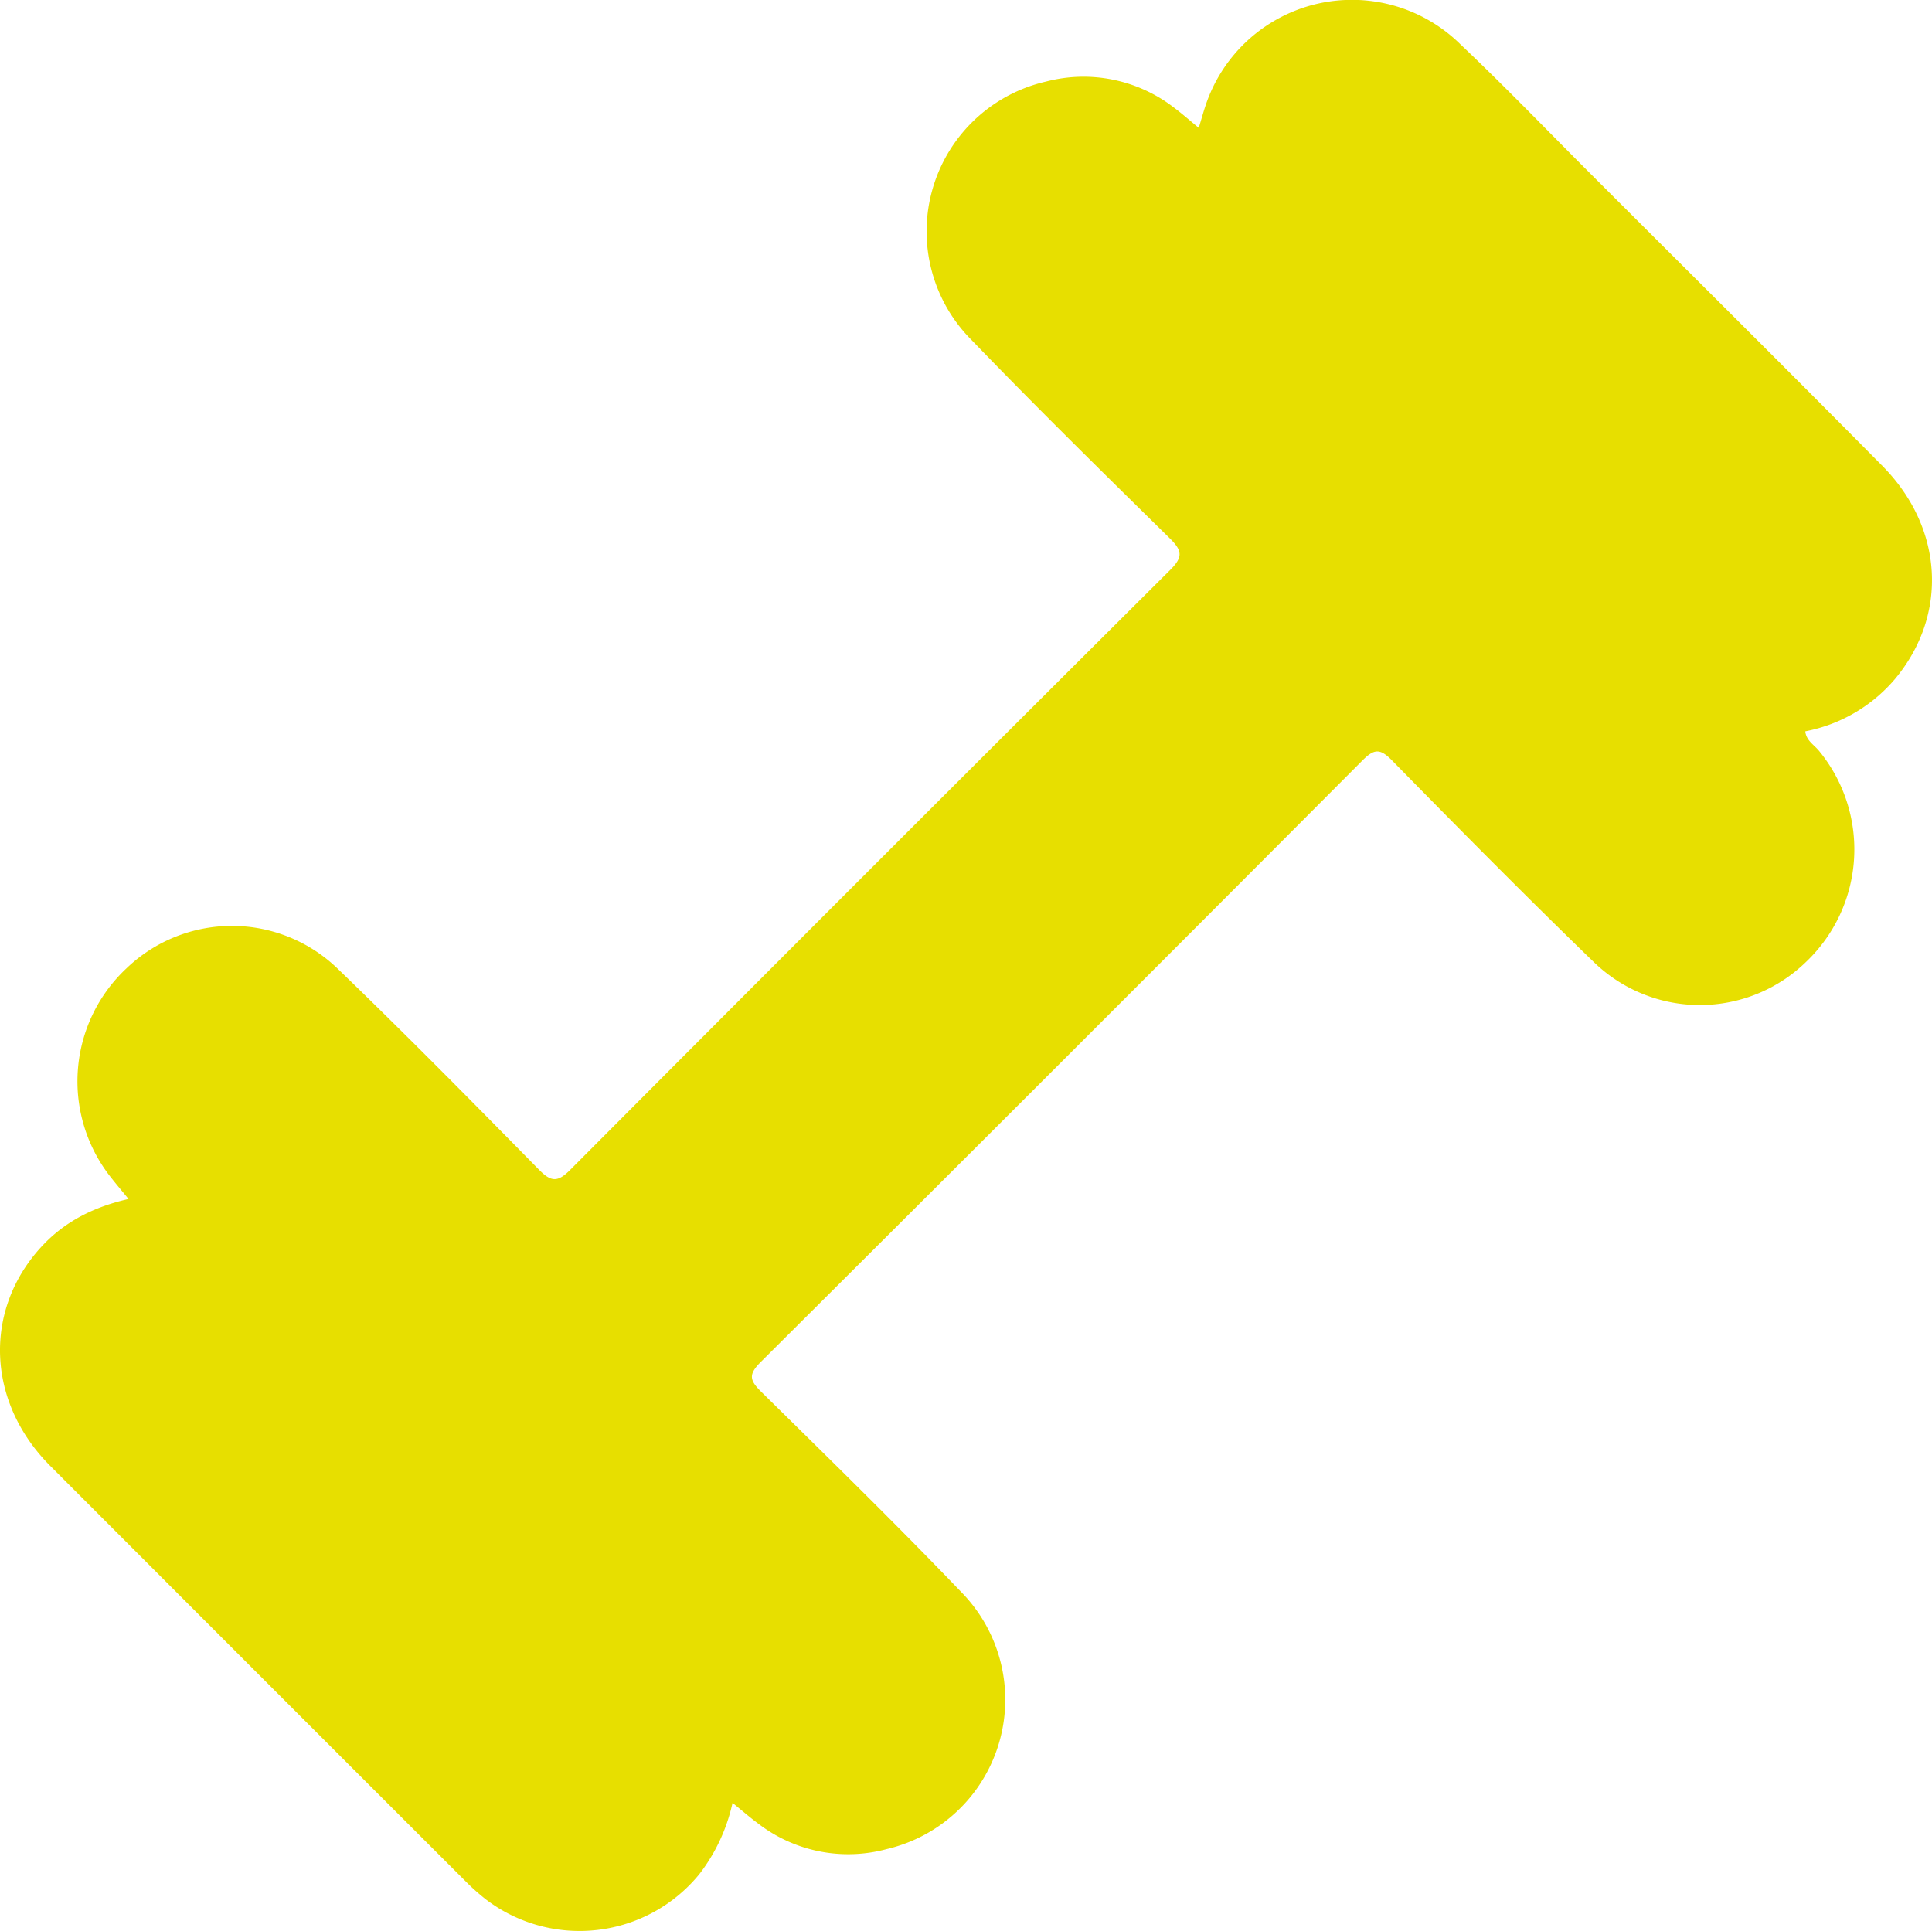
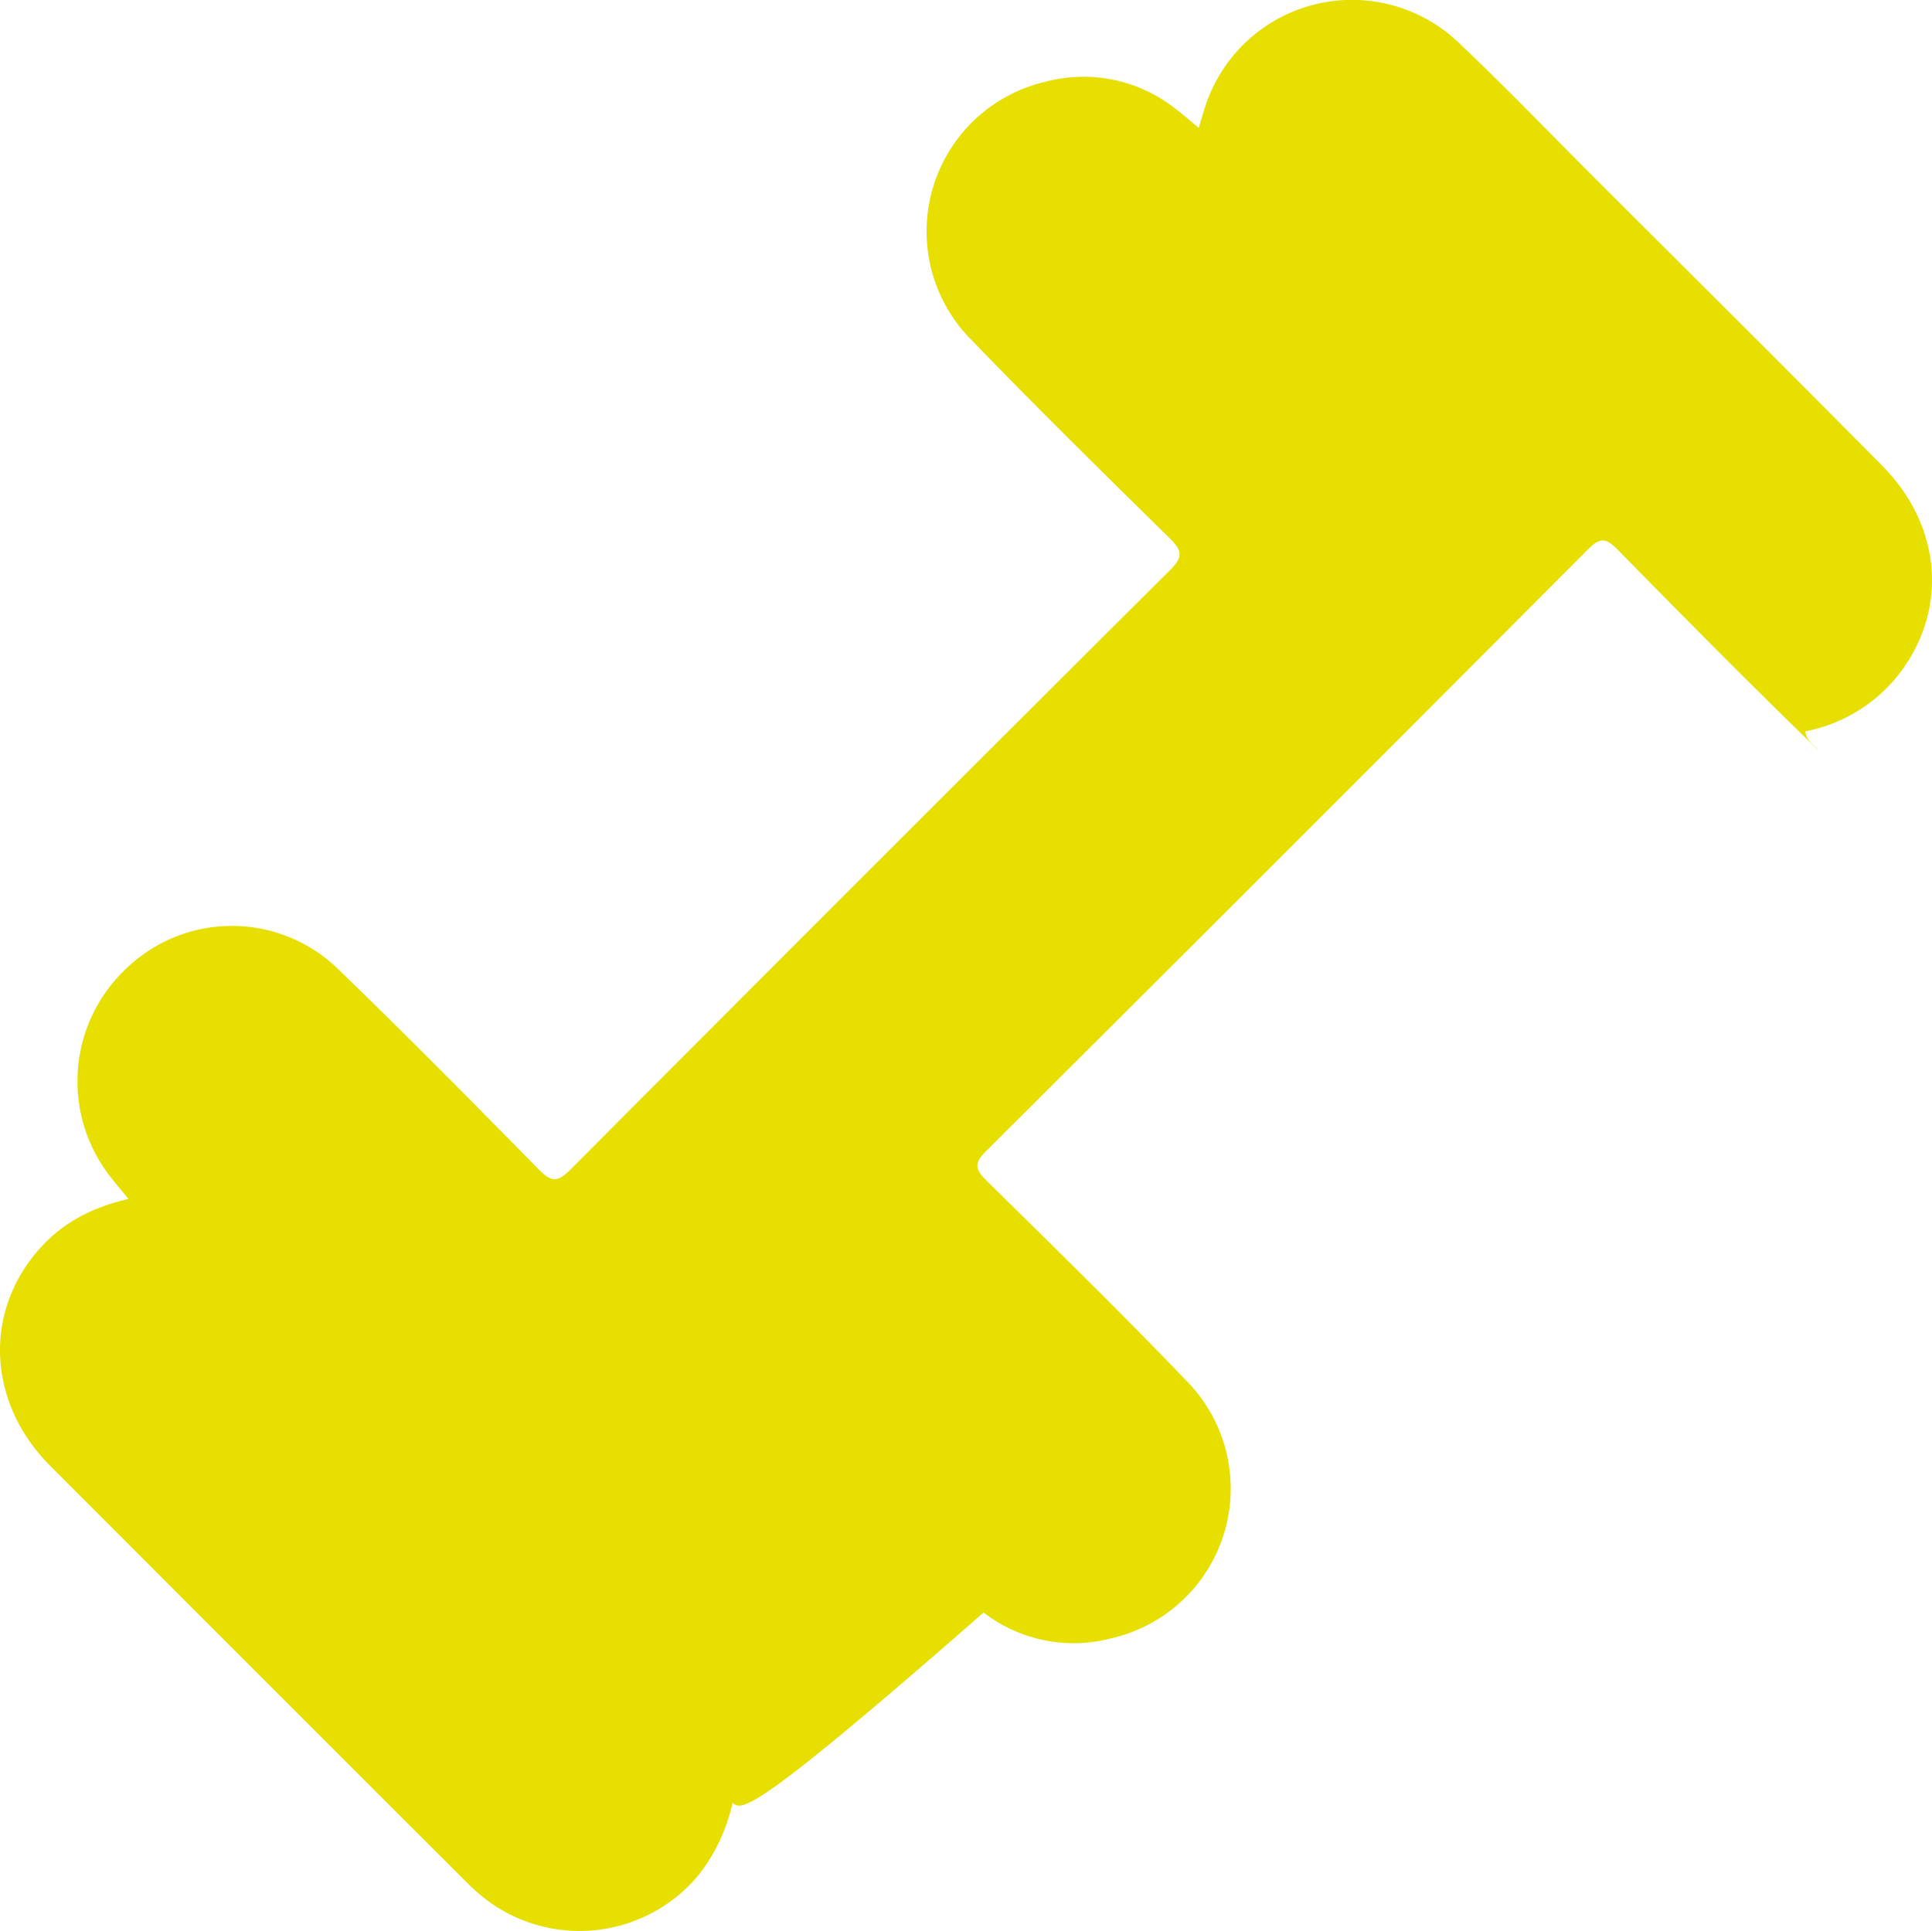
<svg xmlns="http://www.w3.org/2000/svg" viewBox="0 0 319.571 319.444">
  <defs>
    <style> .cls-1 { fill: #e7df00; } </style>
  </defs>
  <g id="Слой_2" data-name="Слой 2">
    <g id="Слой_1-2" data-name="Слой 1">
-       <path class="cls-1" d="M121.169,298.245a29.687,29.687,0,0,1-5.52,11.824A25.578,25.578,0,0,1,80.427,314.255a35.341,35.341,0,0,1-3.354-2.978q-34.416-34.384-68.792-68.808C-2.255,231.885-2.76,216.634,6.895,206.195c3.823-4.134,8.638-6.545,14.361-7.852-1.073-1.312-2.021-2.431-2.925-3.585a25.591,25.591,0,0,1,2.589-34.567,25.173,25.173,0,0,1,34.877.002c11.31,10.91,22.35,22.104,33.365,33.314,2.061,2.098,3.129,2.054,5.187-.013q49.513-49.717,99.233-99.228c2.145-2.136,1.947-3.204-.073-5.192-11.027-10.846-22.067-21.687-32.803-32.819a25.428,25.428,0,0,1,12.323-42.759,24.466,24.466,0,0,1,21.233,4.367c1.29.963,2.496,2.038,4.021,3.291.505-1.625.888-3.096,1.415-4.515a25.524,25.524,0,0,1,41.789-9.38c7.425,7.029,14.517,14.41,21.751,21.641,16.056,16.05,32.174,32.038,48.135,48.181,10.129,10.244,10.903,24.601,2.147,35.165a25.858,25.858,0,0,1-14.905,8.739c.139,1.526,1.456,2.228,2.272,3.233a25.672,25.672,0,0,1-2.139,34.902,25.193,25.193,0,0,1-35.151.002c-11.292-10.929-22.343-22.112-33.35-33.33-2.015-2.054-2.988-1.894-4.926.052q-49.653,49.842-99.504,99.486c-2.088,2.079-1.787,3.05.112,4.921,11.107,10.943,22.267,21.842,33.053,33.097a25.394,25.394,0,0,1-12.335,42.548,24.406,24.406,0,0,1-21.245-4.236C124.016,300.639,122.716,299.499,121.169,298.245Z" />
+       <path class="cls-1" d="M121.169,298.245a29.687,29.687,0,0,1-5.52,11.824A25.578,25.578,0,0,1,80.427,314.255a35.341,35.341,0,0,1-3.354-2.978q-34.416-34.384-68.792-68.808C-2.255,231.885-2.76,216.634,6.895,206.195c3.823-4.134,8.638-6.545,14.361-7.852-1.073-1.312-2.021-2.431-2.925-3.585a25.591,25.591,0,0,1,2.589-34.567,25.173,25.173,0,0,1,34.877.002c11.31,10.91,22.35,22.104,33.365,33.314,2.061,2.098,3.129,2.054,5.187-.013q49.513-49.717,99.233-99.228c2.145-2.136,1.947-3.204-.073-5.192-11.027-10.846-22.067-21.687-32.803-32.819a25.428,25.428,0,0,1,12.323-42.759,24.466,24.466,0,0,1,21.233,4.367c1.29.963,2.496,2.038,4.021,3.291.505-1.625.888-3.096,1.415-4.515a25.524,25.524,0,0,1,41.789-9.38c7.425,7.029,14.517,14.41,21.751,21.641,16.056,16.05,32.174,32.038,48.135,48.181,10.129,10.244,10.903,24.601,2.147,35.165a25.858,25.858,0,0,1-14.905,8.739c.139,1.526,1.456,2.228,2.272,3.233c-11.292-10.929-22.343-22.112-33.35-33.33-2.015-2.054-2.988-1.894-4.926.052q-49.653,49.842-99.504,99.486c-2.088,2.079-1.787,3.05.112,4.921,11.107,10.943,22.267,21.842,33.053,33.097a25.394,25.394,0,0,1-12.335,42.548,24.406,24.406,0,0,1-21.245-4.236C124.016,300.639,122.716,299.499,121.169,298.245Z" />
    </g>
  </g>
</svg>